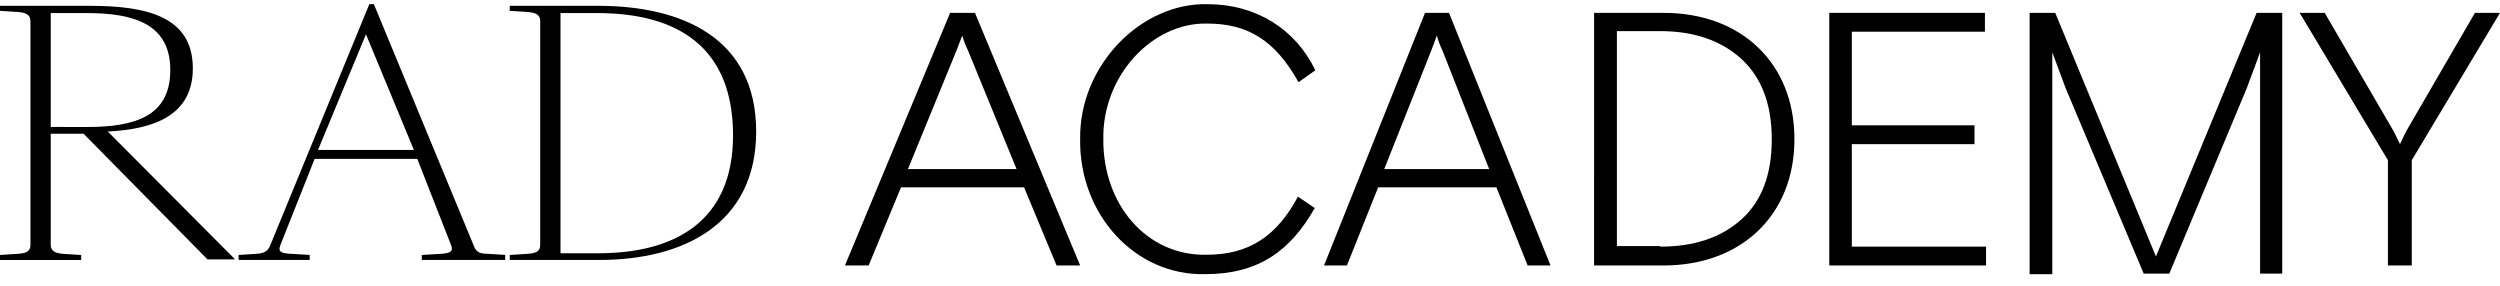
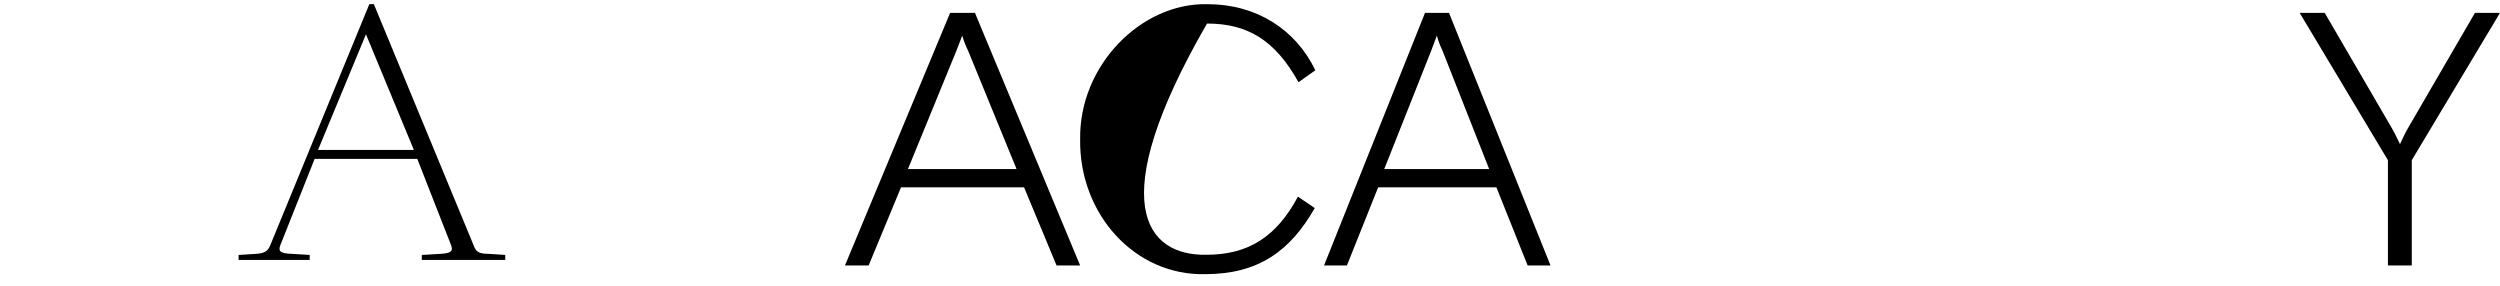
<svg xmlns="http://www.w3.org/2000/svg" width="210" height="24" viewBox="0 0 210 24" fill="none">
-   <path d="M7.294 10.669C11.321 10.669 14.305 9.78 14.305 5.885C14.305 2.037 11.285 1.098 7.294 1.098H4.262V10.663L7.294 10.669ZM0 21.417L1.469 21.324C2.178 21.277 2.558 21.135 2.558 20.572V1.757C2.558 1.241 2.178 1.051 1.469 1.005L0 0.911V0.489H7.532C12.316 0.489 16.198 1.378 16.198 5.743C16.198 9.637 13.025 10.858 9.048 11.045L19.751 21.789H17.431L7.018 11.232H4.262V20.574C4.262 21.09 4.642 21.279 5.352 21.326L6.82 21.42V21.842H0V21.417Z" fill="black" />
  <path d="M26.715 12.593H34.765L30.741 2.882L26.715 12.593ZM40.97 21.319L42.439 21.413V21.835H35.43V21.417L37.002 21.324C37.806 21.277 38.091 21.135 37.901 20.619L35.051 13.343H26.429L23.541 20.614C23.35 21.13 23.588 21.282 24.44 21.319L26.012 21.413V21.835H20.043V21.417L21.511 21.324C22.221 21.277 22.506 21.088 22.695 20.619L31.024 0.348H31.404L39.787 20.614C39.975 21.13 40.214 21.319 40.97 21.319Z" fill="black" />
-   <path d="M50.255 21.273C56.745 21.273 61.576 18.55 61.576 11.372C61.576 3.961 56.934 1.098 50.161 1.098H47.082V21.273H50.255ZM42.819 21.417L44.288 21.324C44.998 21.277 45.377 21.135 45.377 20.572V1.757C45.377 1.241 44.998 1.051 44.288 1.005L42.819 0.911V0.489H50.255C57.313 0.489 63.518 3.209 63.518 11.045C63.518 18.882 57.322 21.835 50.361 21.835H42.819V21.417Z" fill="black" />
  <path d="M85.392 14.203L81.314 4.244C81.113 3.84 80.951 3.42 80.828 2.989L80.345 4.244L76.267 14.203H85.392ZM79.811 1.08H81.896L90.732 22.3H88.752L86.023 15.738H75.684L72.966 22.3H70.976L79.811 1.08Z" fill="black" />
-   <path d="M101.438 0.351C105.517 0.351 108.834 2.458 110.488 5.903L109.076 6.907C107.081 3.32 104.746 1.979 101.39 1.979C96.777 1.884 92.583 6.381 92.68 11.69C92.632 17.132 96.281 21.495 101.339 21.4C104.892 21.4 107.228 19.87 109.027 16.52L110.439 17.477C108.395 21.065 105.72 23.029 101.242 23.029C95.307 23.171 90.632 17.958 90.733 11.69C90.636 5.519 95.842 0.211 101.438 0.351Z" fill="black" />
+   <path d="M101.438 0.351C105.517 0.351 108.834 2.458 110.488 5.903L109.076 6.907C107.081 3.32 104.746 1.979 101.39 1.979C92.632 17.132 96.281 21.495 101.339 21.4C104.892 21.4 107.228 19.87 109.027 16.52L110.439 17.477C108.395 21.065 105.72 23.029 101.242 23.029C95.307 23.171 90.632 17.958 90.733 11.69C90.636 5.519 95.842 0.211 101.438 0.351Z" fill="black" />
  <path d="M125.09 14.203L121.165 4.244C120.969 3.841 120.812 3.421 120.696 2.989L120.227 4.244L116.277 14.203H125.09ZM119.701 1.08H121.716L130.244 22.3H128.322L125.699 15.738H115.764L113.141 22.3H111.219L119.701 1.08Z" fill="black" />
-   <path d="M139.449 20.718C142.296 20.718 144.553 19.972 146.27 18.436C147.986 16.901 148.829 14.668 148.829 11.689C148.829 8.71 147.945 6.477 146.27 4.941C144.553 3.397 142.296 2.614 139.449 2.614H135.819V20.671H139.449V20.718ZM133.905 1.08H139.744C146.221 1.078 150.732 5.266 150.732 11.689C150.732 18.112 146.218 22.3 139.742 22.3H133.902L133.905 1.08Z" fill="black" />
-   <path d="M153.659 1.08H166.733V2.662H155.553V10.527H165.859V12.109H155.553V20.718H166.829V22.3H153.659V1.08Z" fill="black" />
-   <path d="M170.488 1.08H172.639L181.098 21.542L189.556 1.08H191.707V22.984H189.848V4.394L188.724 7.42L182.222 22.984H180.071L173.52 7.42L172.393 4.394V23.031H170.488V1.08Z" fill="black" />
  <path d="M200.585 13.455L193.171 1.08H195.275L200.886 10.713C201.188 11.224 201.387 11.69 201.599 12.109C201.798 11.69 201.998 11.227 202.299 10.713L207.896 1.08H210L202.589 13.455V22.3H200.585V13.455Z" fill="black" />
</svg>